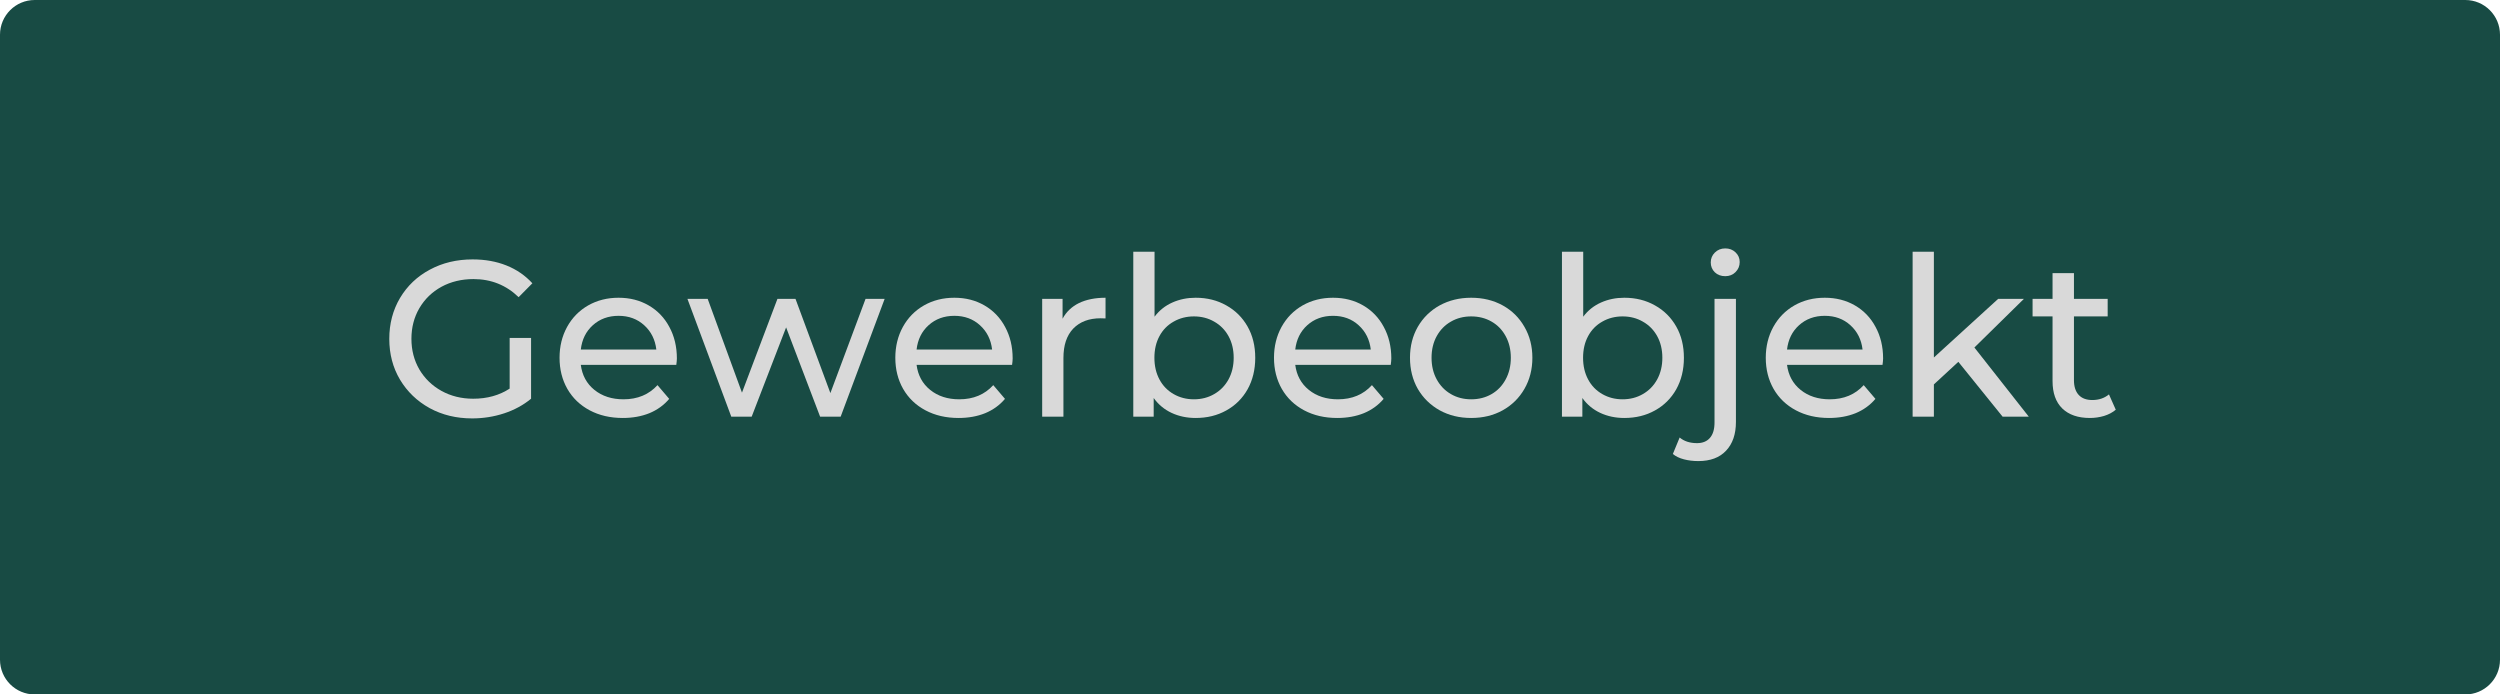
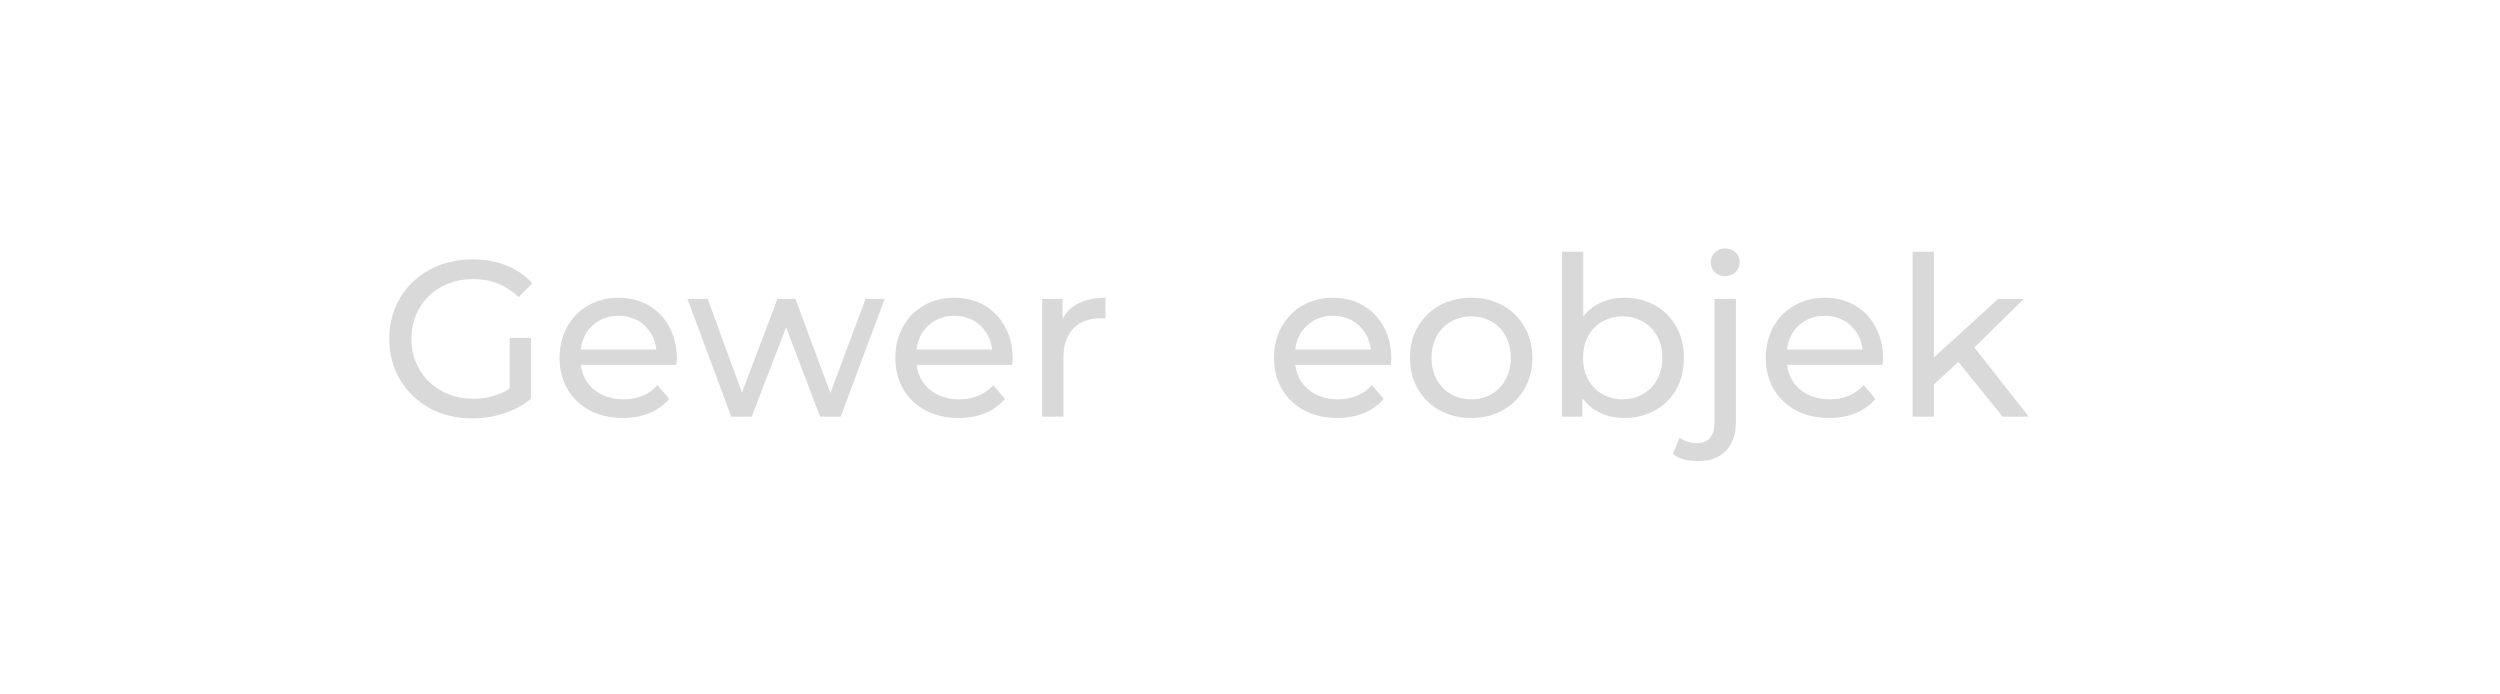
<svg xmlns="http://www.w3.org/2000/svg" width="360" zoomAndPan="magnify" viewBox="0 0 270 75" height="100" preserveAspectRatio="xMidYMid meet" version="1.0">
  <defs>
    <g />
    <clipPath id="ad01aa8f21">
-       <path d="M 3.75 0 L 266.25 0 C 268.32 0 270 1.68 270 3.75 L 270 71.25 C 270 73.32 268.32 75 266.25 75 L 3.75 75 C 1.68 75 0 73.32 0 71.25 L 0 3.75 C 0 1.68 1.68 0 3.75 0 Z M 3.75 0 " clip-rule="nonzero" />
-     </clipPath>
+       </clipPath>
  </defs>
  <g clip-path="url(#ad01aa8f21)">
    <rect x="-27" width="324" fill="#184b44" y="-7.5" height="90" fill-opacity="1" />
  </g>
  <g fill="#d9d9d9" fill-opacity="1">
    <g transform="translate(40.887, 45)">
      <g>
        <path d="M 14.156 -8.5 L 16.469 -8.5 L 16.469 -1.938 C 15.633 -1.25 14.664 -0.723 13.562 -0.359 C 12.457 0.004 11.305 0.188 10.109 0.188 C 8.41 0.188 6.879 -0.18 5.516 -0.922 C 4.16 -1.672 3.094 -2.695 2.312 -4 C 1.539 -5.301 1.156 -6.77 1.156 -8.406 C 1.156 -10.031 1.539 -11.5 2.312 -12.812 C 3.094 -14.125 4.164 -15.145 5.531 -15.875 C 6.895 -16.613 8.438 -16.984 10.156 -16.984 C 11.5 -16.984 12.719 -16.766 13.812 -16.328 C 14.906 -15.891 15.836 -15.25 16.609 -14.406 L 15.125 -12.906 C 13.781 -14.207 12.156 -14.859 10.25 -14.859 C 8.969 -14.859 7.816 -14.582 6.797 -14.031 C 5.785 -13.477 4.988 -12.707 4.406 -11.719 C 3.832 -10.738 3.547 -9.633 3.547 -8.406 C 3.547 -7.188 3.832 -6.082 4.406 -5.094 C 4.988 -4.113 5.785 -3.344 6.797 -2.781 C 7.816 -2.219 8.957 -1.938 10.219 -1.938 C 11.727 -1.938 13.039 -2.301 14.156 -3.031 Z M 14.156 -8.5 " />
      </g>
    </g>
  </g>
  <g fill="#d9d9d9" fill-opacity="1">
    <g transform="translate(59.415, 45)">
      <g>
        <path d="M 13.688 -6.281 C 13.688 -6.113 13.664 -5.883 13.625 -5.594 L 3.312 -5.594 C 3.457 -4.469 3.945 -3.566 4.781 -2.891 C 5.625 -2.211 6.672 -1.875 7.922 -1.875 C 9.441 -1.875 10.664 -2.383 11.594 -3.406 L 12.859 -1.922 C 12.285 -1.242 11.57 -0.727 10.719 -0.375 C 9.863 -0.031 8.906 0.141 7.844 0.141 C 6.5 0.141 5.305 -0.133 4.266 -0.688 C 3.234 -1.238 2.43 -2.008 1.859 -3 C 1.297 -3.988 1.016 -5.109 1.016 -6.359 C 1.016 -7.586 1.285 -8.695 1.828 -9.688 C 2.379 -10.688 3.141 -11.461 4.109 -12.016 C 5.078 -12.566 6.172 -12.844 7.391 -12.844 C 8.609 -12.844 9.691 -12.566 10.641 -12.016 C 11.598 -11.461 12.344 -10.688 12.875 -9.688 C 13.414 -8.695 13.688 -7.562 13.688 -6.281 Z M 7.391 -10.891 C 6.285 -10.891 5.359 -10.551 4.609 -9.875 C 3.867 -9.207 3.438 -8.332 3.312 -7.25 L 11.469 -7.25 C 11.344 -8.32 10.906 -9.195 10.156 -9.875 C 9.414 -10.551 8.492 -10.891 7.391 -10.891 Z M 7.391 -10.891 " />
      </g>
    </g>
  </g>
  <g fill="#d9d9d9" fill-opacity="1">
    <g transform="translate(74.103, 45)">
      <g>
        <path d="M 21.438 -12.719 L 16.688 0 L 14.469 0 L 10.797 -9.641 L 7.078 0 L 4.875 0 L 0.141 -12.719 L 2.328 -12.719 L 6.031 -2.594 L 9.859 -12.719 L 11.812 -12.719 L 15.578 -2.547 L 19.375 -12.719 Z M 21.438 -12.719 " />
      </g>
    </g>
  </g>
  <g fill="#d9d9d9" fill-opacity="1">
    <g transform="translate(95.679, 45)">
      <g>
        <path d="M 13.688 -6.281 C 13.688 -6.113 13.664 -5.883 13.625 -5.594 L 3.312 -5.594 C 3.457 -4.469 3.945 -3.566 4.781 -2.891 C 5.625 -2.211 6.672 -1.875 7.922 -1.875 C 9.441 -1.875 10.664 -2.383 11.594 -3.406 L 12.859 -1.922 C 12.285 -1.242 11.57 -0.727 10.719 -0.375 C 9.863 -0.031 8.906 0.141 7.844 0.141 C 6.5 0.141 5.305 -0.133 4.266 -0.688 C 3.234 -1.238 2.43 -2.008 1.859 -3 C 1.297 -3.988 1.016 -5.109 1.016 -6.359 C 1.016 -7.586 1.285 -8.695 1.828 -9.688 C 2.379 -10.688 3.141 -11.461 4.109 -12.016 C 5.078 -12.566 6.172 -12.844 7.391 -12.844 C 8.609 -12.844 9.691 -12.566 10.641 -12.016 C 11.598 -11.461 12.344 -10.688 12.875 -9.688 C 13.414 -8.695 13.688 -7.562 13.688 -6.281 Z M 7.391 -10.891 C 6.285 -10.891 5.359 -10.551 4.609 -9.875 C 3.867 -9.207 3.438 -8.332 3.312 -7.25 L 11.469 -7.25 C 11.344 -8.32 10.906 -9.195 10.156 -9.875 C 9.414 -10.551 8.492 -10.891 7.391 -10.891 Z M 7.391 -10.891 " />
      </g>
    </g>
  </g>
  <g fill="#d9d9d9" fill-opacity="1">
    <g transform="translate(110.367, 45)">
      <g>
        <path d="M 4.391 -10.578 C 4.785 -11.316 5.375 -11.879 6.156 -12.266 C 6.945 -12.648 7.906 -12.844 9.031 -12.844 L 9.031 -10.609 C 8.895 -10.617 8.719 -10.625 8.5 -10.625 C 7.25 -10.625 6.266 -10.254 5.547 -9.516 C 4.836 -8.773 4.484 -7.719 4.484 -6.344 L 4.484 0 L 2.188 0 L 2.188 -12.719 L 4.391 -12.719 Z M 4.391 -10.578 " />
      </g>
    </g>
  </g>
  <g fill="#d9d9d9" fill-opacity="1">
    <g transform="translate(120.207, 45)">
      <g>
-         <path d="M 8.922 -12.844 C 10.16 -12.844 11.266 -12.566 12.234 -12.016 C 13.211 -11.473 13.977 -10.711 14.531 -9.734 C 15.082 -8.766 15.359 -7.641 15.359 -6.359 C 15.359 -5.078 15.082 -3.941 14.531 -2.953 C 13.977 -1.973 13.211 -1.211 12.234 -0.672 C 11.266 -0.129 10.16 0.141 8.922 0.141 C 7.984 0.141 7.117 -0.039 6.328 -0.406 C 5.547 -0.77 4.898 -1.305 4.391 -2.016 L 4.391 0 L 2.188 0 L 2.188 -17.812 L 4.484 -17.812 L 4.484 -10.797 C 4.992 -11.473 5.633 -11.984 6.406 -12.328 C 7.176 -12.672 8.016 -12.844 8.922 -12.844 Z M 8.734 -1.875 C 9.547 -1.875 10.273 -2.062 10.922 -2.438 C 11.578 -2.812 12.094 -3.336 12.469 -4.016 C 12.844 -4.703 13.031 -5.484 13.031 -6.359 C 13.031 -7.242 12.844 -8.023 12.469 -8.703 C 12.094 -9.379 11.578 -9.898 10.922 -10.266 C 10.273 -10.641 9.547 -10.828 8.734 -10.828 C 7.93 -10.828 7.203 -10.641 6.547 -10.266 C 5.891 -9.898 5.379 -9.379 5.016 -8.703 C 4.648 -8.023 4.469 -7.242 4.469 -6.359 C 4.469 -5.484 4.648 -4.703 5.016 -4.016 C 5.379 -3.336 5.891 -2.812 6.547 -2.438 C 7.203 -2.062 7.93 -1.875 8.734 -1.875 Z M 8.734 -1.875 " />
-       </g>
+         </g>
    </g>
  </g>
  <g fill="#d9d9d9" fill-opacity="1">
    <g transform="translate(136.575, 45)">
      <g>
        <path d="M 13.688 -6.281 C 13.688 -6.113 13.664 -5.883 13.625 -5.594 L 3.312 -5.594 C 3.457 -4.469 3.945 -3.566 4.781 -2.891 C 5.625 -2.211 6.672 -1.875 7.922 -1.875 C 9.441 -1.875 10.664 -2.383 11.594 -3.406 L 12.859 -1.922 C 12.285 -1.242 11.57 -0.727 10.719 -0.375 C 9.863 -0.031 8.906 0.141 7.844 0.141 C 6.5 0.141 5.305 -0.133 4.266 -0.688 C 3.234 -1.238 2.43 -2.008 1.859 -3 C 1.297 -3.988 1.016 -5.109 1.016 -6.359 C 1.016 -7.586 1.285 -8.695 1.828 -9.688 C 2.379 -10.688 3.141 -11.461 4.109 -12.016 C 5.078 -12.566 6.172 -12.844 7.391 -12.844 C 8.609 -12.844 9.691 -12.566 10.641 -12.016 C 11.598 -11.461 12.344 -10.688 12.875 -9.688 C 13.414 -8.695 13.688 -7.562 13.688 -6.281 Z M 7.391 -10.891 C 6.285 -10.891 5.359 -10.551 4.609 -9.875 C 3.867 -9.207 3.438 -8.332 3.312 -7.25 L 11.469 -7.25 C 11.344 -8.32 10.906 -9.195 10.156 -9.875 C 9.414 -10.551 8.492 -10.891 7.391 -10.891 Z M 7.391 -10.891 " />
      </g>
    </g>
  </g>
  <g fill="#d9d9d9" fill-opacity="1">
    <g transform="translate(151.263, 45)">
      <g>
        <path d="M 7.625 0.141 C 6.363 0.141 5.227 -0.133 4.219 -0.688 C 3.219 -1.25 2.43 -2.02 1.859 -3 C 1.297 -3.988 1.016 -5.109 1.016 -6.359 C 1.016 -7.609 1.297 -8.723 1.859 -9.703 C 2.43 -10.691 3.219 -11.461 4.219 -12.016 C 5.227 -12.566 6.363 -12.844 7.625 -12.844 C 8.895 -12.844 10.031 -12.566 11.031 -12.016 C 12.031 -11.461 12.812 -10.691 13.375 -9.703 C 13.945 -8.723 14.234 -7.609 14.234 -6.359 C 14.234 -5.109 13.945 -3.988 13.375 -3 C 12.812 -2.02 12.031 -1.25 11.031 -0.688 C 10.031 -0.133 8.895 0.141 7.625 0.141 Z M 7.625 -1.875 C 8.445 -1.875 9.18 -2.062 9.828 -2.438 C 10.473 -2.812 10.977 -3.336 11.344 -4.016 C 11.719 -4.703 11.906 -5.484 11.906 -6.359 C 11.906 -7.242 11.719 -8.023 11.344 -8.703 C 10.977 -9.379 10.473 -9.898 9.828 -10.266 C 9.18 -10.641 8.445 -10.828 7.625 -10.828 C 6.812 -10.828 6.082 -10.641 5.438 -10.266 C 4.789 -9.898 4.281 -9.379 3.906 -8.703 C 3.531 -8.023 3.344 -7.242 3.344 -6.359 C 3.344 -5.484 3.531 -4.703 3.906 -4.016 C 4.281 -3.336 4.789 -2.812 5.438 -2.438 C 6.082 -2.062 6.812 -1.875 7.625 -1.875 Z M 7.625 -1.875 " />
      </g>
    </g>
  </g>
  <g fill="#d9d9d9" fill-opacity="1">
    <g transform="translate(166.503, 45)">
      <g>
        <path d="M 8.922 -12.844 C 10.16 -12.844 11.266 -12.566 12.234 -12.016 C 13.211 -11.473 13.977 -10.711 14.531 -9.734 C 15.082 -8.766 15.359 -7.641 15.359 -6.359 C 15.359 -5.078 15.082 -3.941 14.531 -2.953 C 13.977 -1.973 13.211 -1.211 12.234 -0.672 C 11.266 -0.129 10.16 0.141 8.922 0.141 C 7.984 0.141 7.117 -0.039 6.328 -0.406 C 5.547 -0.77 4.898 -1.305 4.391 -2.016 L 4.391 0 L 2.188 0 L 2.188 -17.812 L 4.484 -17.812 L 4.484 -10.797 C 4.992 -11.473 5.633 -11.984 6.406 -12.328 C 7.176 -12.672 8.016 -12.844 8.922 -12.844 Z M 8.734 -1.875 C 9.547 -1.875 10.273 -2.062 10.922 -2.438 C 11.578 -2.812 12.094 -3.336 12.469 -4.016 C 12.844 -4.703 13.031 -5.484 13.031 -6.359 C 13.031 -7.242 12.844 -8.023 12.469 -8.703 C 12.094 -9.379 11.578 -9.898 10.922 -10.266 C 10.273 -10.641 9.547 -10.828 8.734 -10.828 C 7.93 -10.828 7.203 -10.641 6.547 -10.266 C 5.891 -9.898 5.379 -9.379 5.016 -8.703 C 4.648 -8.023 4.469 -7.242 4.469 -6.359 C 4.469 -5.484 4.648 -4.703 5.016 -4.016 C 5.379 -3.336 5.891 -2.812 6.547 -2.438 C 7.203 -2.062 7.93 -1.875 8.734 -1.875 Z M 8.734 -1.875 " />
      </g>
    </g>
  </g>
  <g fill="#d9d9d9" fill-opacity="1">
    <g transform="translate(182.871, 45)">
      <g>
        <path d="M 0.547 4.797 C -0.004 4.797 -0.52 4.734 -1 4.609 C -1.488 4.484 -1.891 4.289 -2.203 4.031 L -1.469 2.25 C -0.988 2.656 -0.363 2.859 0.406 2.859 C 1.008 2.859 1.473 2.672 1.797 2.297 C 2.129 1.922 2.297 1.363 2.297 0.625 L 2.297 -12.719 L 4.609 -12.719 L 4.609 0.578 C 4.609 1.891 4.254 2.922 3.547 3.672 C 2.848 4.422 1.848 4.797 0.547 4.797 Z M 3.453 -15.172 C 3.004 -15.172 2.629 -15.312 2.328 -15.594 C 2.035 -15.883 1.891 -16.238 1.891 -16.656 C 1.891 -17.07 2.035 -17.426 2.328 -17.719 C 2.629 -18.02 3.004 -18.172 3.453 -18.172 C 3.898 -18.172 4.27 -18.031 4.562 -17.75 C 4.863 -17.469 5.016 -17.117 5.016 -16.703 C 5.016 -16.273 4.863 -15.91 4.562 -15.609 C 4.27 -15.316 3.898 -15.172 3.453 -15.172 Z M 3.453 -15.172 " />
      </g>
    </g>
  </g>
  <g fill="#d9d9d9" fill-opacity="1">
    <g transform="translate(189.687, 45)">
      <g>
        <path d="M 13.688 -6.281 C 13.688 -6.113 13.664 -5.883 13.625 -5.594 L 3.312 -5.594 C 3.457 -4.469 3.945 -3.566 4.781 -2.891 C 5.625 -2.211 6.672 -1.875 7.922 -1.875 C 9.441 -1.875 10.664 -2.383 11.594 -3.406 L 12.859 -1.922 C 12.285 -1.242 11.57 -0.727 10.719 -0.375 C 9.863 -0.031 8.906 0.141 7.844 0.141 C 6.5 0.141 5.305 -0.133 4.266 -0.688 C 3.234 -1.238 2.43 -2.008 1.859 -3 C 1.297 -3.988 1.016 -5.109 1.016 -6.359 C 1.016 -7.586 1.285 -8.695 1.828 -9.688 C 2.379 -10.688 3.141 -11.461 4.109 -12.016 C 5.078 -12.566 6.172 -12.844 7.391 -12.844 C 8.609 -12.844 9.691 -12.566 10.641 -12.016 C 11.598 -11.461 12.344 -10.688 12.875 -9.688 C 13.414 -8.695 13.688 -7.562 13.688 -6.281 Z M 7.391 -10.891 C 6.285 -10.891 5.359 -10.551 4.609 -9.875 C 3.867 -9.207 3.438 -8.332 3.312 -7.25 L 11.469 -7.25 C 11.344 -8.32 10.906 -9.195 10.156 -9.875 C 9.414 -10.551 8.492 -10.891 7.391 -10.891 Z M 7.391 -10.891 " />
      </g>
    </g>
  </g>
  <g fill="#d9d9d9" fill-opacity="1">
    <g transform="translate(204.375, 45)">
      <g>
        <path d="M 7.125 -5.922 L 4.484 -3.484 L 4.484 0 L 2.188 0 L 2.188 -17.812 L 4.484 -17.812 L 4.484 -6.391 L 11.422 -12.719 L 14.203 -12.719 L 8.859 -7.469 L 14.734 0 L 11.906 0 Z M 7.125 -5.922 " />
      </g>
    </g>
  </g>
  <g fill="#d9d9d9" fill-opacity="1">
    <g transform="translate(219.159, 45)">
      <g>
-         <path d="M 9.344 -0.75 C 9 -0.457 8.578 -0.234 8.078 -0.078 C 7.586 0.066 7.078 0.141 6.547 0.141 C 5.266 0.141 4.27 -0.203 3.562 -0.891 C 2.863 -1.578 2.516 -2.562 2.516 -3.844 L 2.516 -10.828 L 0.359 -10.828 L 0.359 -12.719 L 2.516 -12.719 L 2.516 -15.5 L 4.828 -15.5 L 4.828 -12.719 L 8.469 -12.719 L 8.469 -10.828 L 4.828 -10.828 L 4.828 -3.938 C 4.828 -3.25 5 -2.719 5.344 -2.344 C 5.688 -1.977 6.176 -1.797 6.812 -1.797 C 7.52 -1.797 8.117 -2 8.609 -2.406 Z M 9.344 -0.75 " />
-       </g>
+         </g>
    </g>
  </g>
</svg>